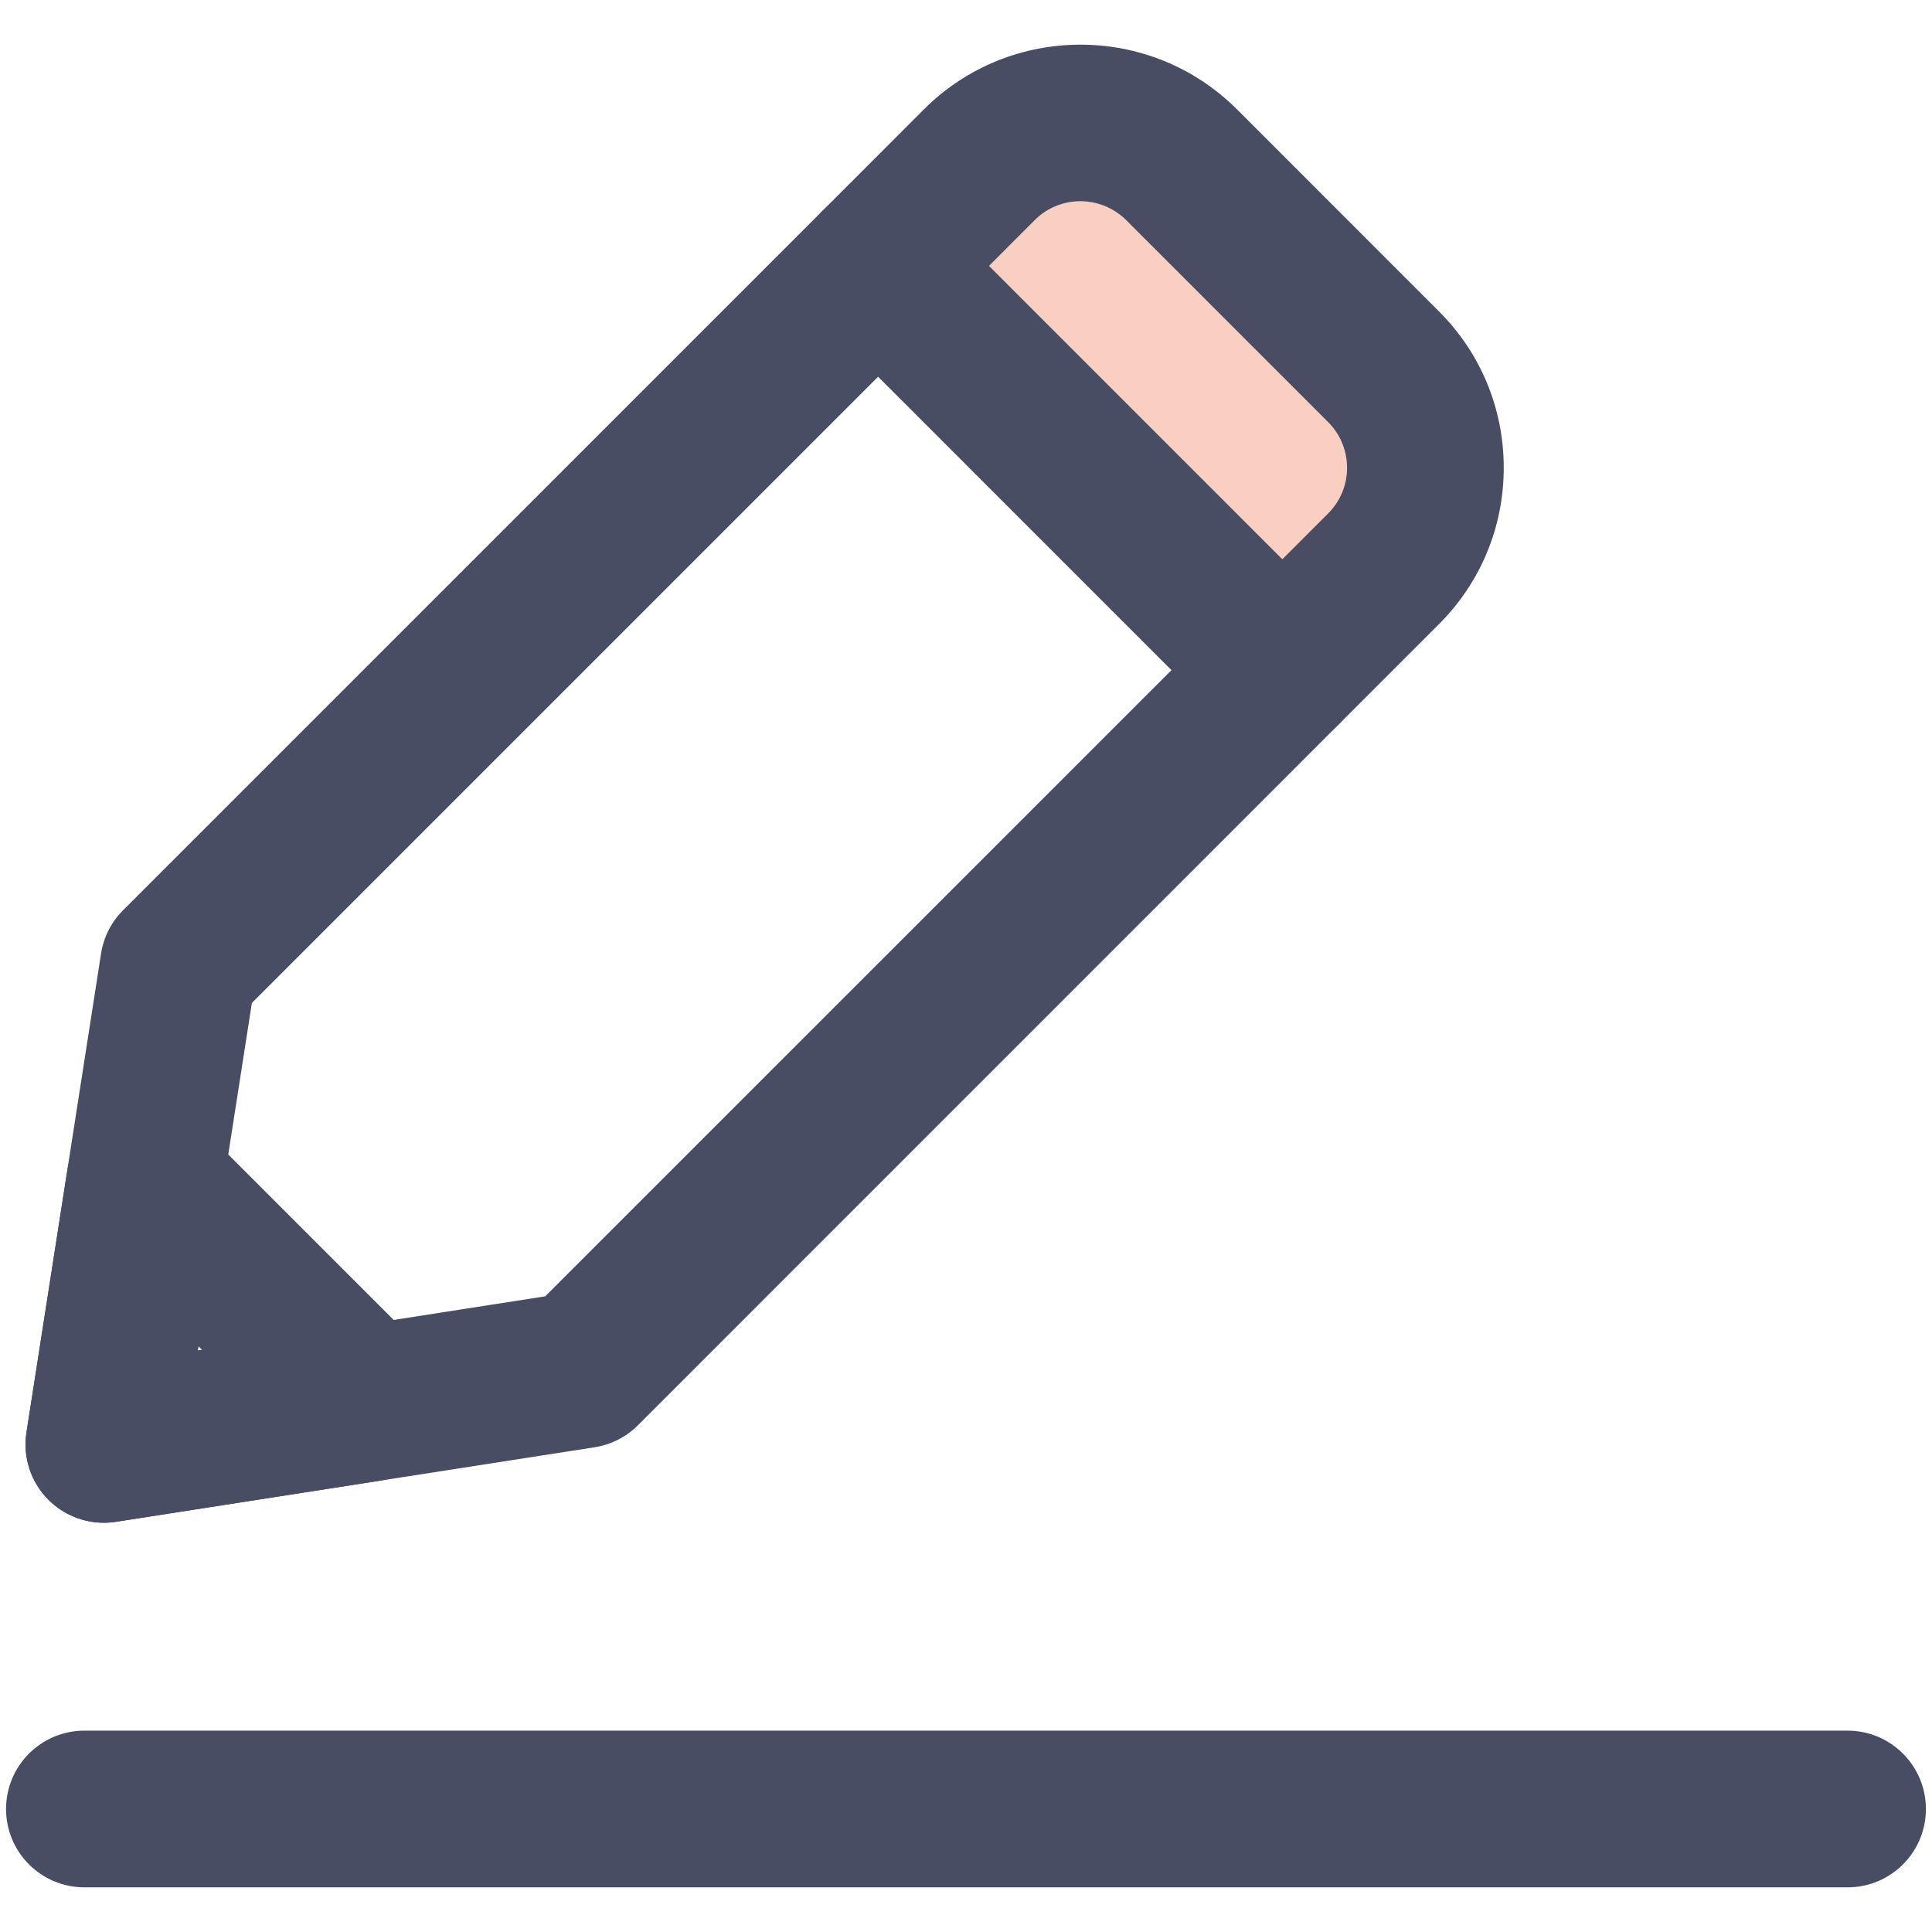
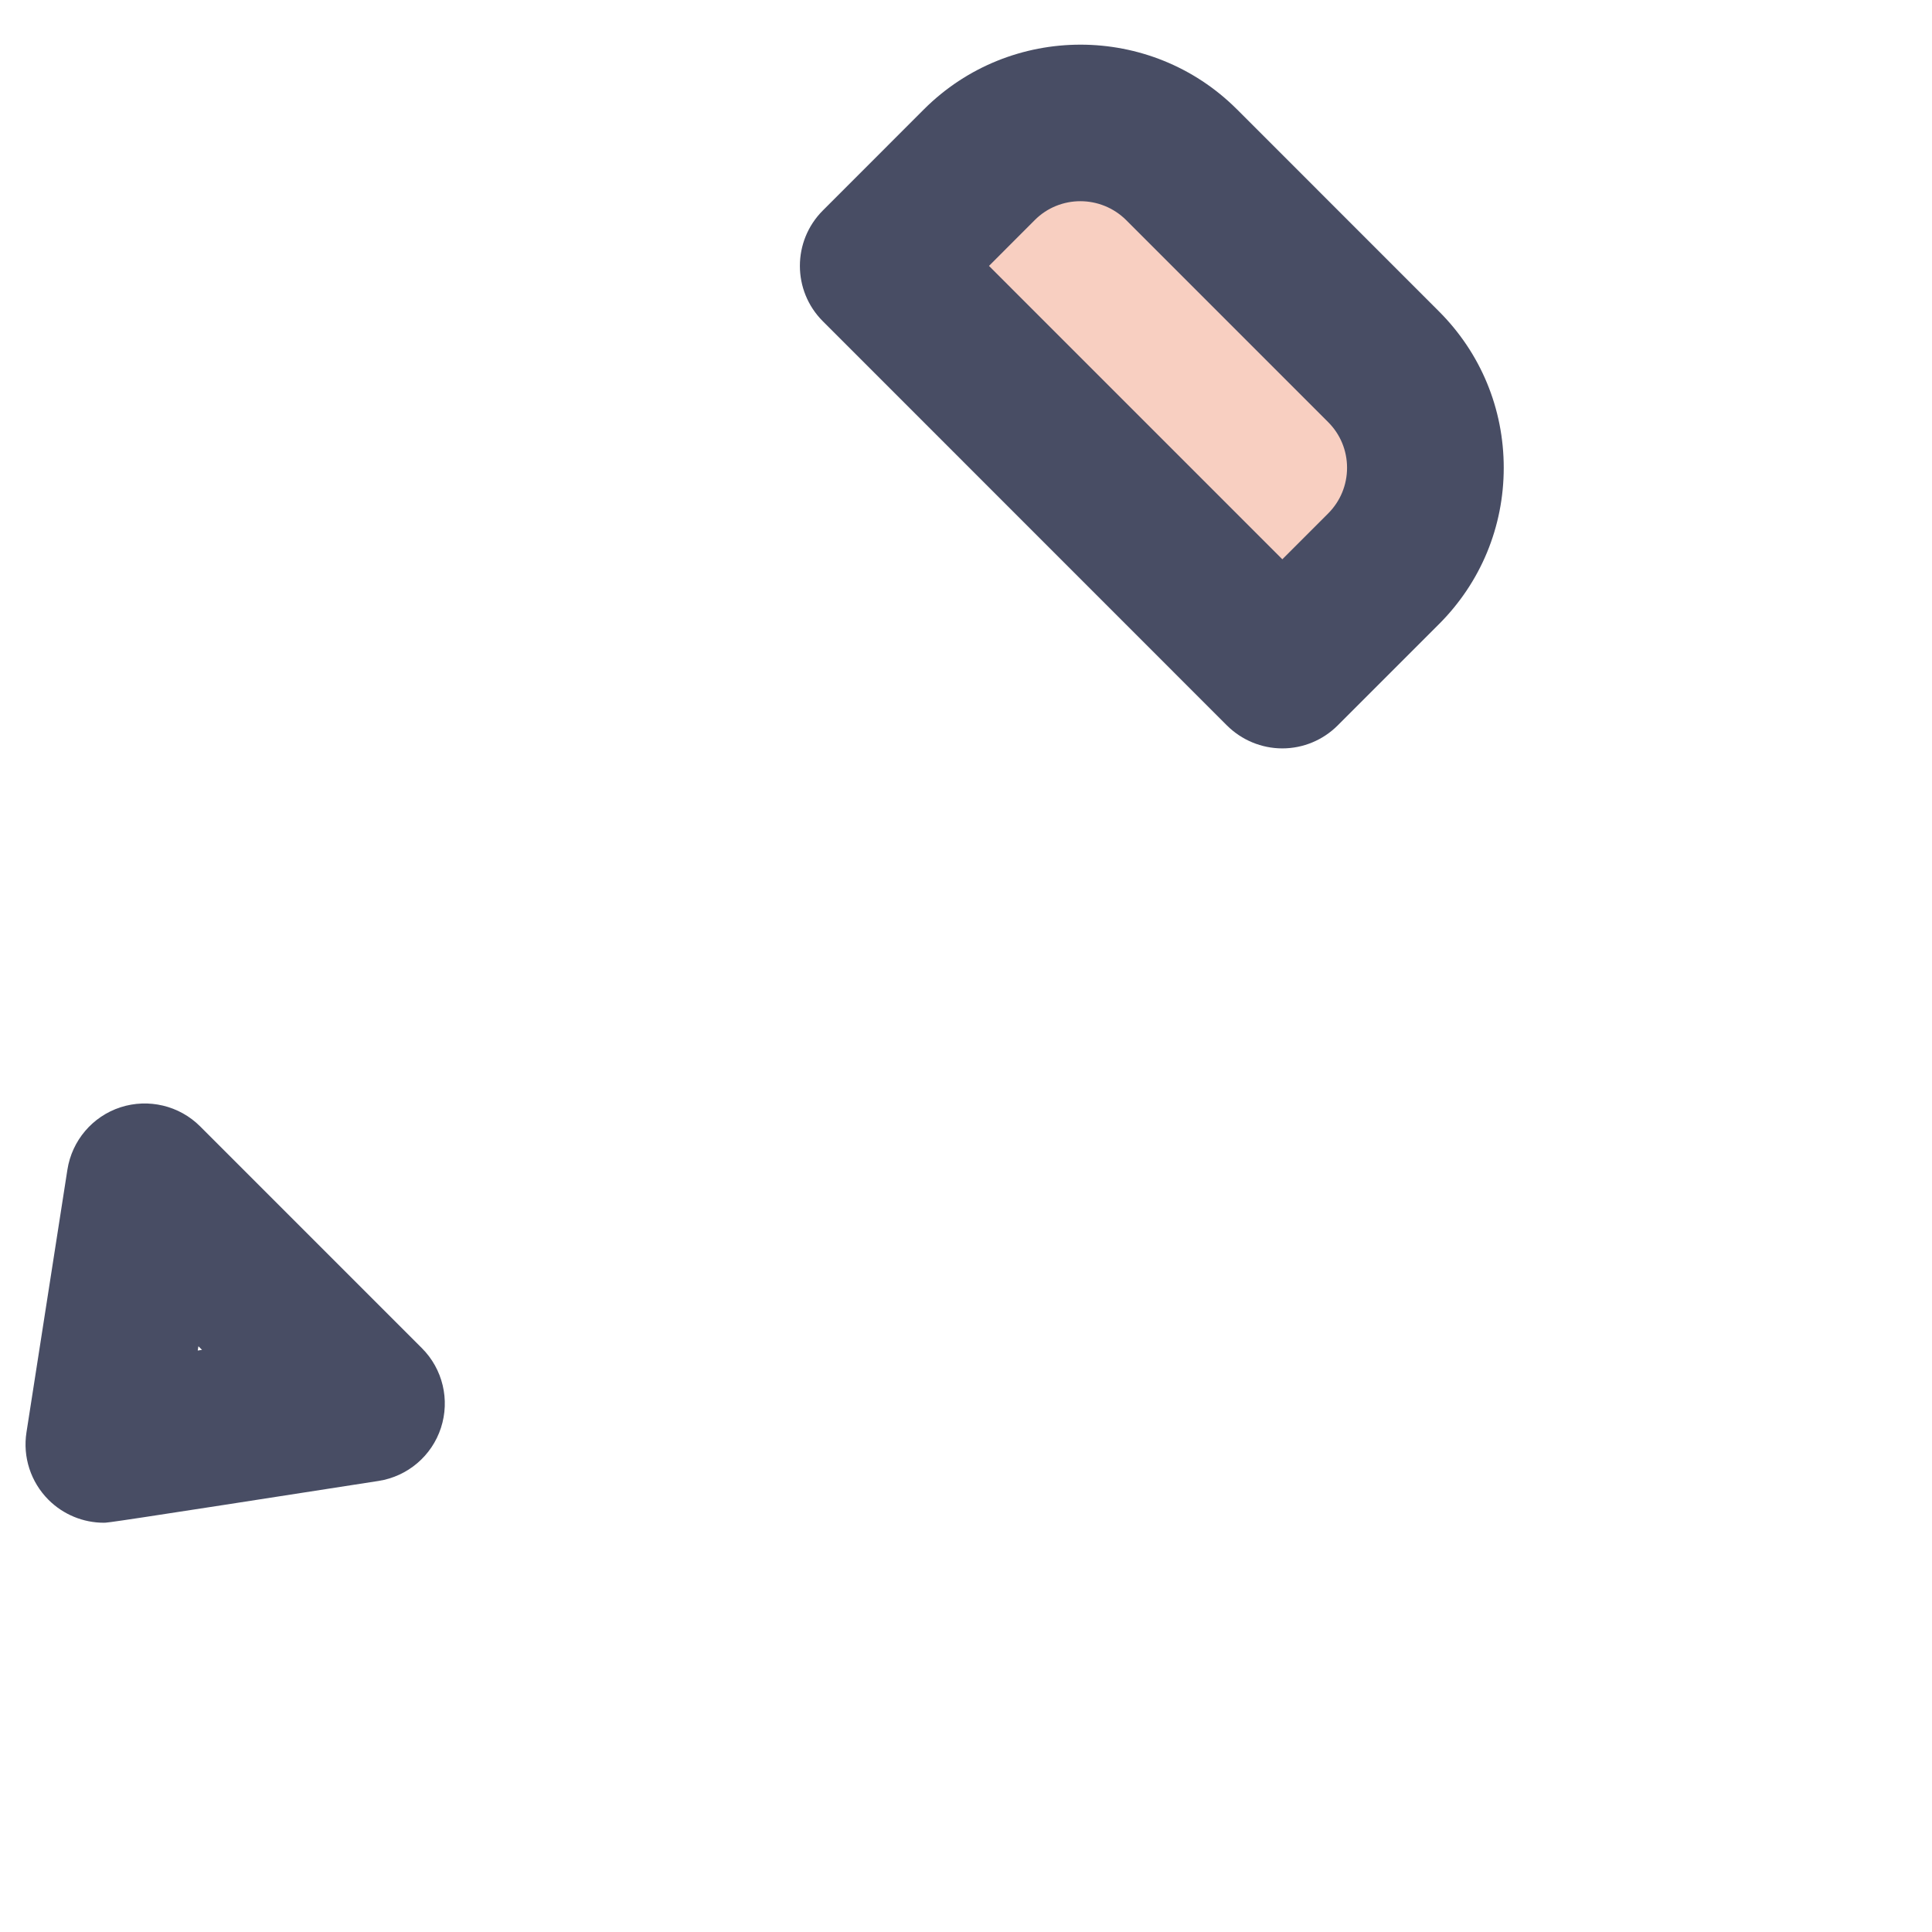
<svg xmlns="http://www.w3.org/2000/svg" version="1.1" id="Layer_1" x="0px" y="0px" width="60px" height="60px" viewBox="0 0 60 60" enable-background="new 0 0 60 60" xml:space="preserve">
  <g>
    <g>
-       <path fill="#484D64" d="M3.225,47.29c-0.64,0-1.261-0.254-1.72-0.713c-0.549-0.55-0.803-1.327-0.683-2.094l2.316-14.867    c0.079-0.51,0.318-0.981,0.683-1.347L25.554,6.537c0.95-0.95,2.49-0.95,3.44,0l12.549,12.552c0.457,0.456,0.713,1.075,0.713,1.72    S42,22.072,41.543,22.529L19.812,44.262c-0.364,0.364-0.836,0.604-1.345,0.684L3.599,47.261C3.474,47.28,3.349,47.29,3.225,47.29z     M7.822,31.149L6.141,41.941l10.792-1.683l19.452-19.45l-9.111-9.111L7.822,31.149z" />
-       <path fill="#484D64" d="M3.225,47.29c-0.64,0-1.261-0.254-1.72-0.713c-0.549-0.55-0.803-1.327-0.683-2.094l1.271-8.156    c0.141-0.906,0.778-1.655,1.648-1.939c0.87-0.281,1.827-0.055,2.475,0.593l6.886,6.887c0.648,0.647,0.876,1.604,0.592,2.475    c-0.283,0.87-1.033,1.508-1.938,1.649l-8.157,1.27C3.474,47.28,3.349,47.29,3.225,47.29z M6.162,41.809l-0.021,0.133l0.133-0.021    L6.162,41.809z" />
+       <path fill="#484D64" d="M3.225,47.29c-0.64,0-1.261-0.254-1.72-0.713c-0.549-0.55-0.803-1.327-0.683-2.094l1.271-8.156    c0.141-0.906,0.778-1.655,1.648-1.939c0.87-0.281,1.827-0.055,2.475,0.593l6.886,6.887c0.648,0.647,0.876,1.604,0.592,2.475    c-0.283,0.87-1.033,1.508-1.938,1.649C3.474,47.28,3.349,47.29,3.225,47.29z M6.162,41.809l-0.021,0.133l0.133-0.021    L6.162,41.809z" />
      <g>
        <path fill="#F8CFC1" d="M36.693,5.115l6.273,6.273c1.732,1.734,1.732,4.543,0,6.277l-3.143,3.143L27.273,8.258l3.141-3.143     C32.148,3.383,34.959,3.383,36.693,5.115z" />
        <path fill="#484D64" d="M39.824,23.242c-0.645,0-1.264-0.258-1.721-0.713L25.554,9.977c-0.95-0.949-0.95-2.489-0.001-3.439     l3.141-3.143c2.68-2.676,7.039-2.678,9.719-0.001c0.002,0.001,0.002,0.001,0.002,0.001l6.271,6.273     c1.299,1.297,2.014,3.022,2.014,4.859c0,1.836-0.715,3.561-2.014,4.859l-3.143,3.143C41.088,22.984,40.471,23.242,39.824,23.242z      M30.714,8.258l9.11,9.111l1.422-1.422c0.379-0.379,0.588-0.885,0.588-1.42c0-0.537-0.209-1.041-0.588-1.419l-6.271-6.272     c-0.785-0.781-2.059-0.785-2.84-0.001L30.714,8.258z" />
      </g>
    </g>
-     <path fill="#484D64" d="M57.379,58.613H2.621c-1.344,0-2.433-1.089-2.433-2.433c0-1.343,1.089-2.433,2.433-2.433h54.758   c1.342,0,2.432,1.09,2.432,2.433C59.811,57.524,58.721,58.613,57.379,58.613z" />
  </g>
</svg>